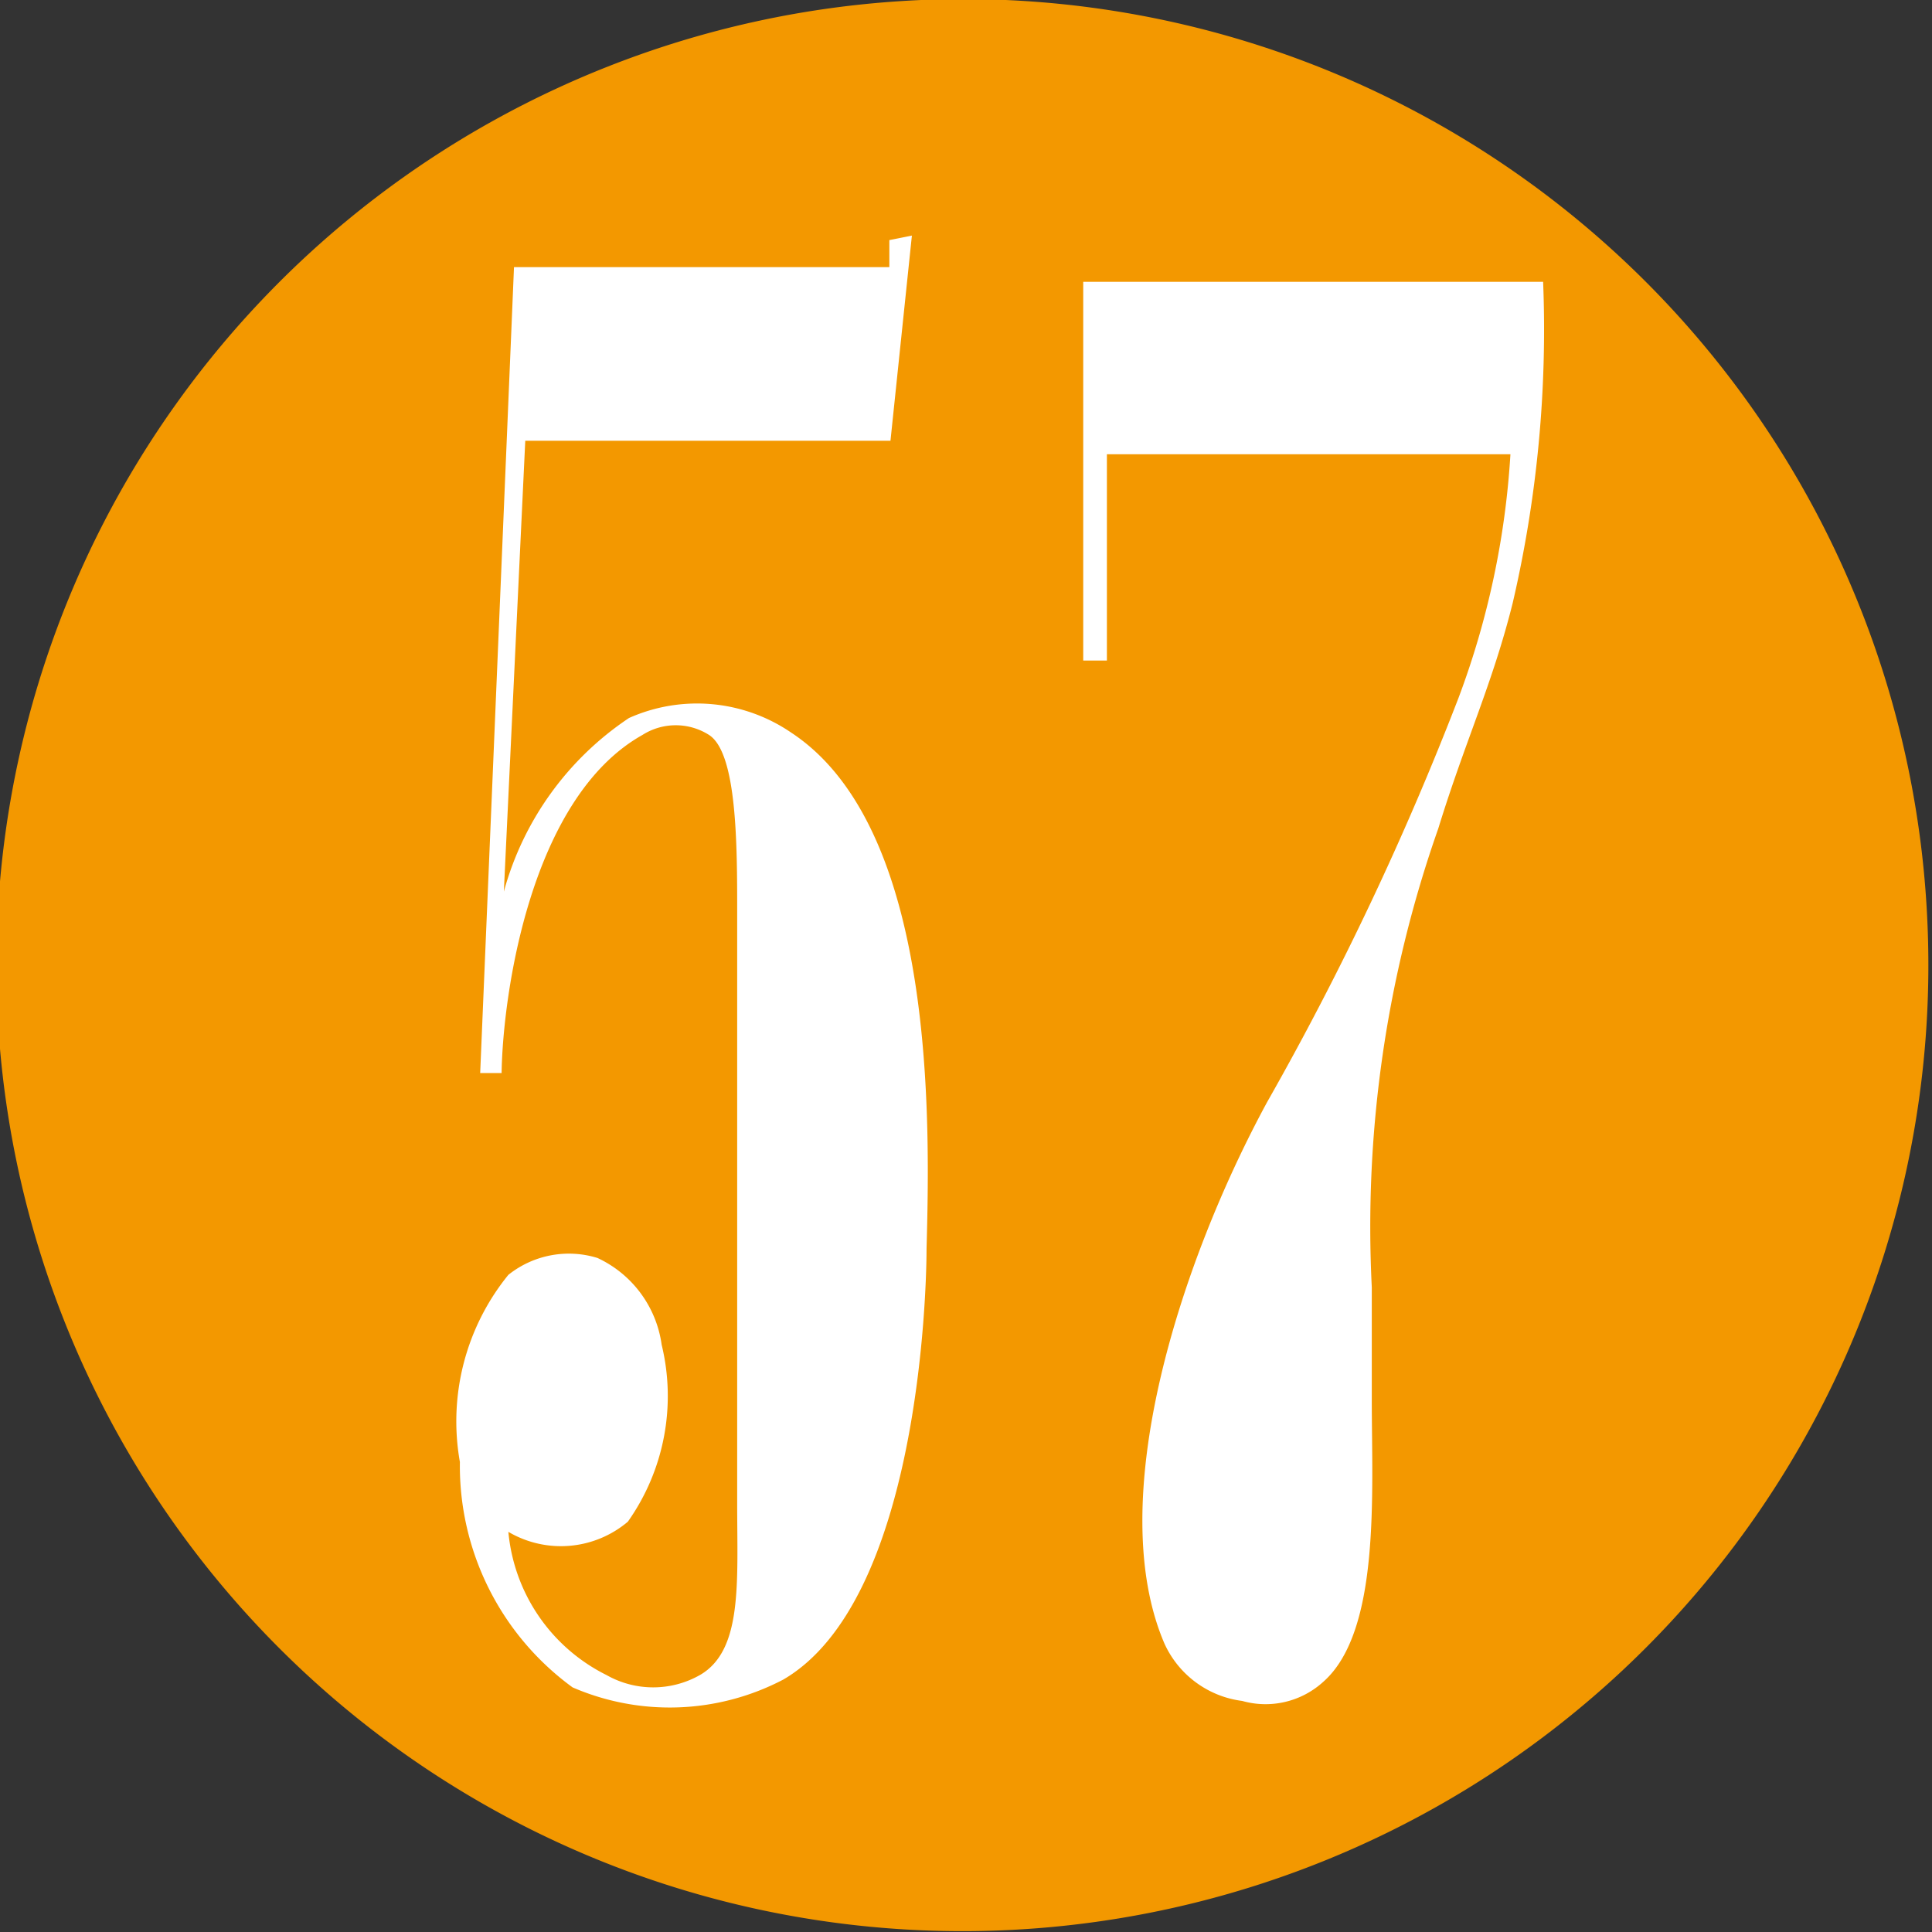
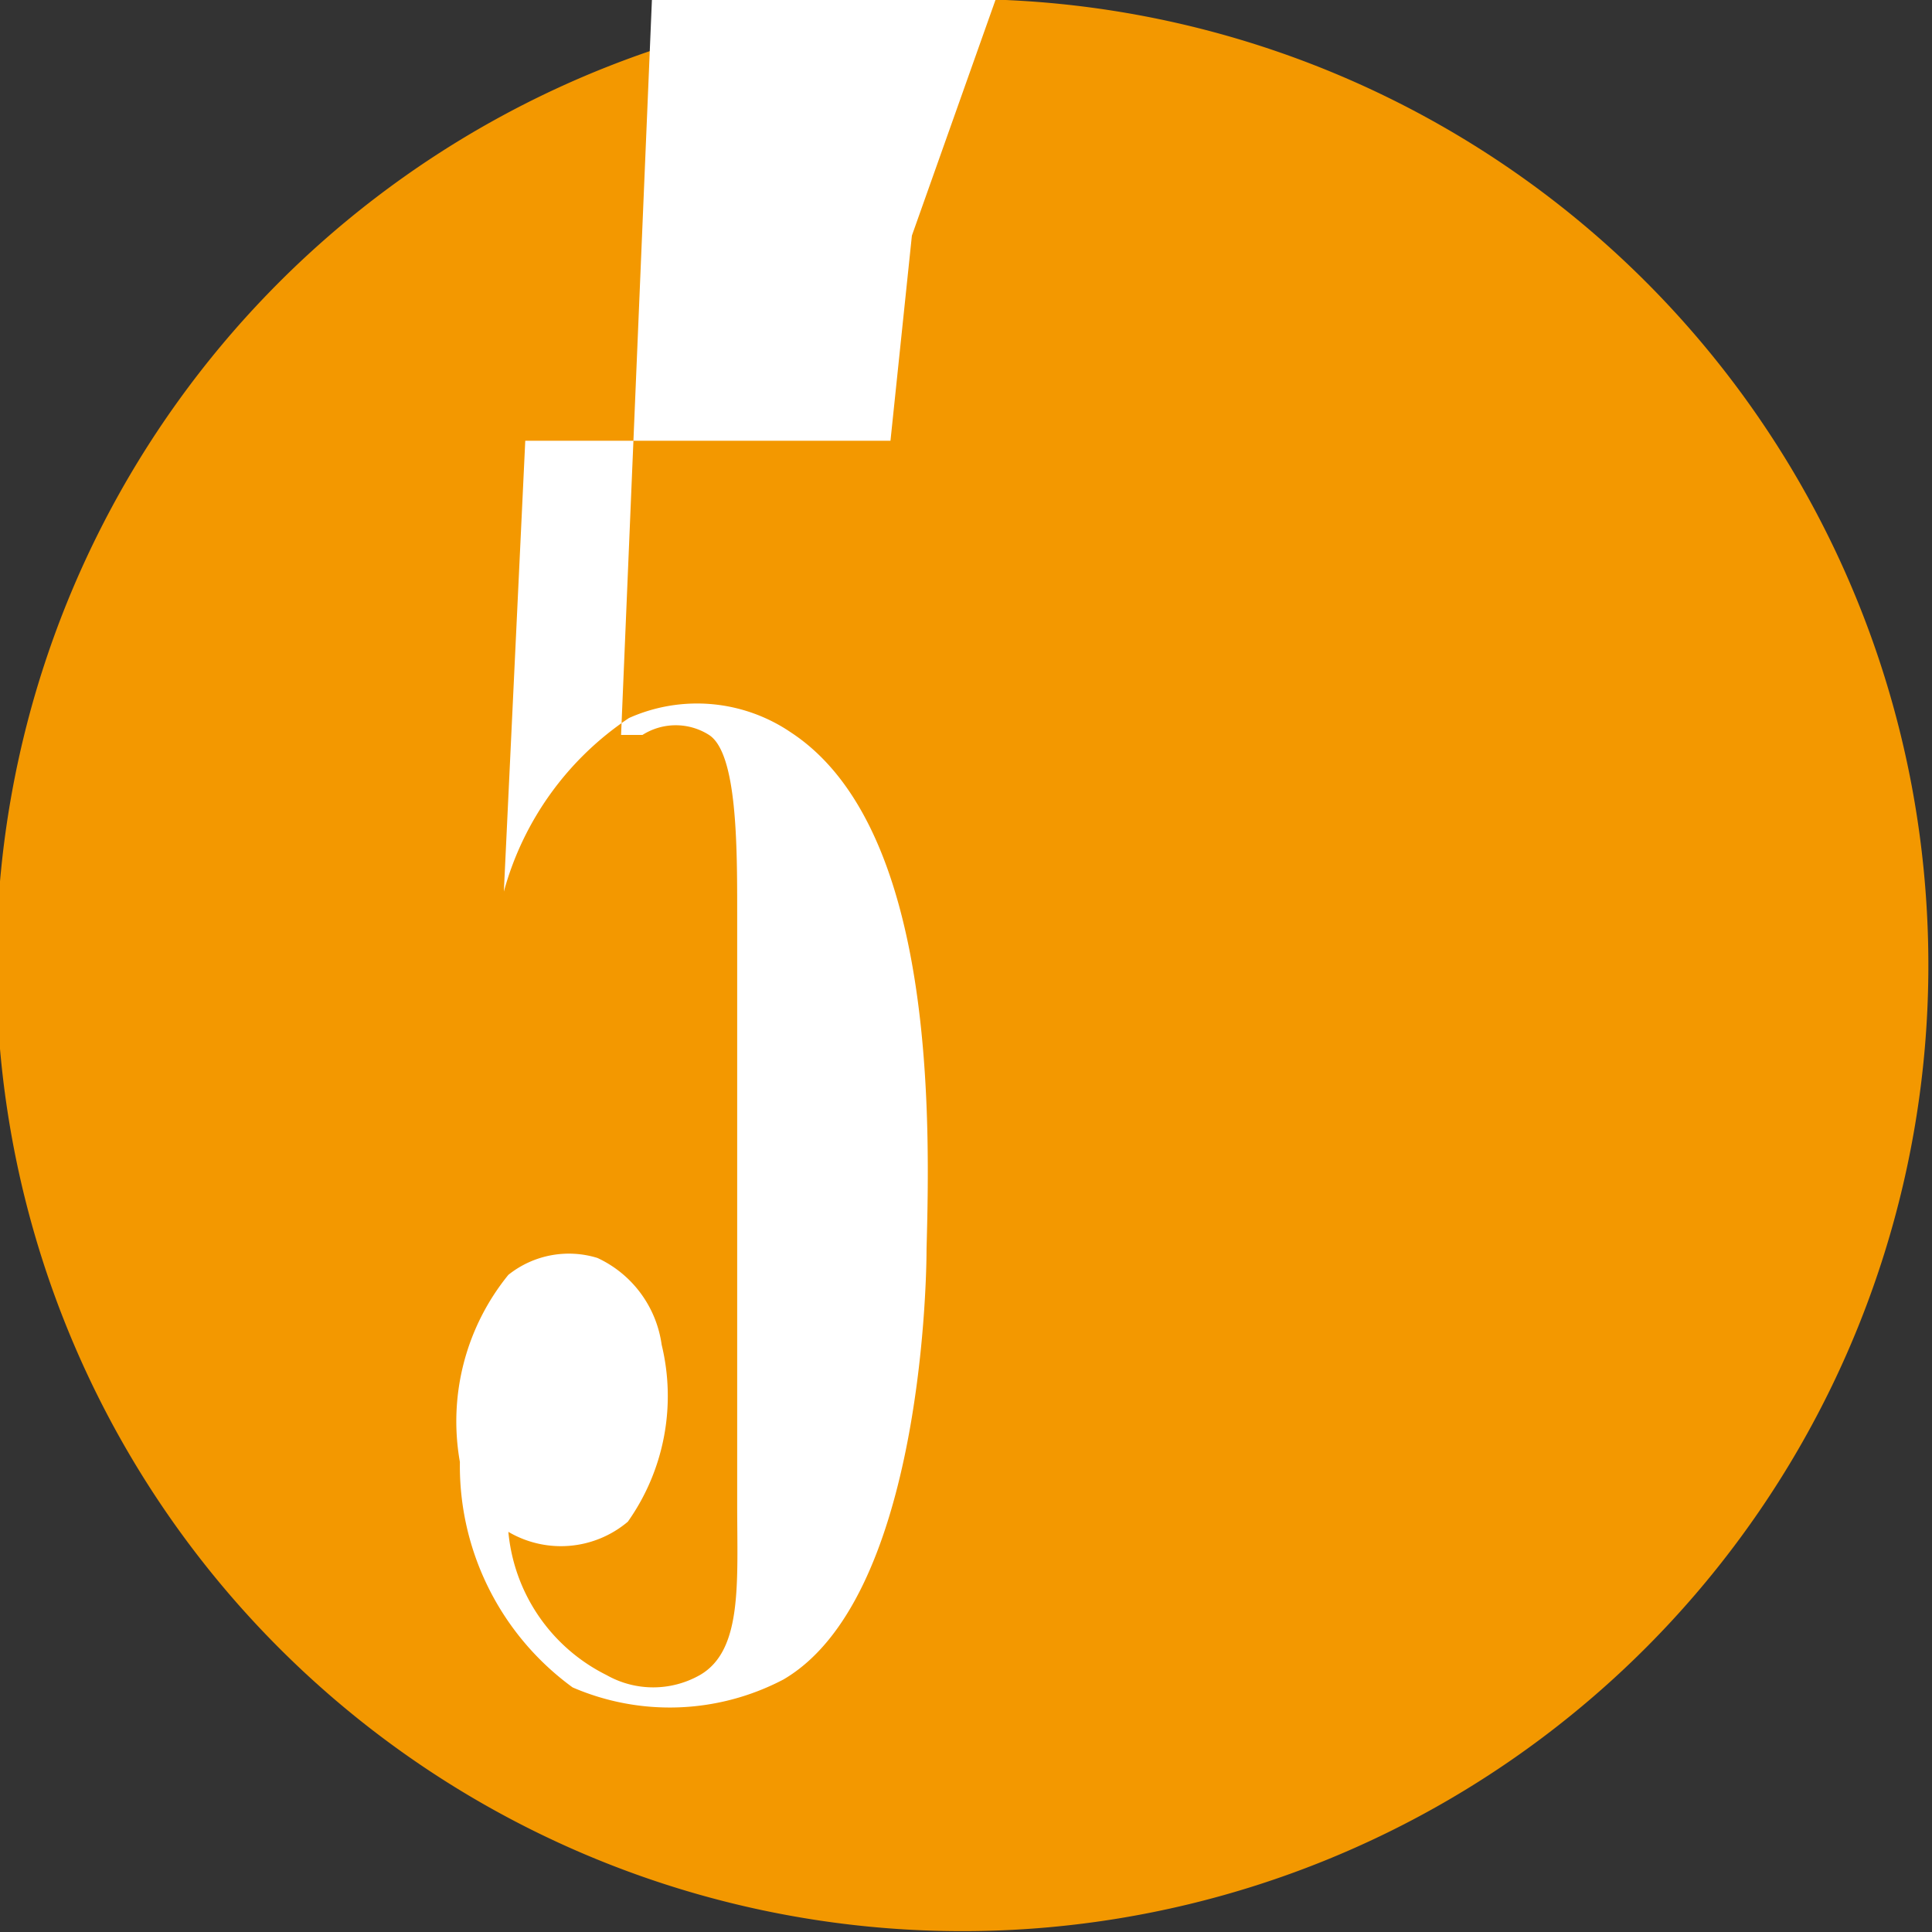
<svg xmlns="http://www.w3.org/2000/svg" id="bee" viewBox="0 0 17.14 17.14">
  <rect x="0" y="0" width="17.14" height="17.14" fill="#333333" stroke="none" />
  <defs>
    <style>.cls-1{fill:#f39800;fill-rule:evenodd;}.cls-2{fill:#fff;}</style>
  </defs>
  <path class="cls-1" d="M514,1230.48a8.57,8.57,0,1,1-9.1-8A8.56,8.56,0,0,1,514,1230.48Z" transform="translate(-496.91 -1222.47)" />
-   <path class="cls-2" d="M505,1224.56l-.19,1.82h-3.24l-.19,4a2.71,2.71,0,0,1,1.11-1.54,1.48,1.48,0,0,1,1.44.13c1.29.85,1.23,3.47,1.2,4.58,0,.38-.07,3.12-1.27,3.82a2.17,2.17,0,0,1-1.87.07,2.43,2.43,0,0,1-1-2,2.06,2.06,0,0,1,.43-1.66.86.86,0,0,1,.79-.15,1,1,0,0,1,.57.77,1.93,1.93,0,0,1-.3,1.57.92.92,0,0,1-1.06.09,1.58,1.58,0,0,0,.87,1.27.84.84,0,0,0,.83,0c.38-.22.33-.82.33-1.52v-5.24c0-.6,0-1.42-.25-1.58a.55.55,0,0,0-.59,0c-1,.56-1.24,2.32-1.25,3h-.19l.3-7.15h3.33l0-.24Z" transform="translate(-496.91 -1222.47)" />
-   <path class="cls-2" d="M510.33,1227.82c-.18.72-.42,1.22-.66,2a10.65,10.65,0,0,0-.59,4.07v1c0,.82.08,2.05-.43,2.5a.76.76,0,0,1-.72.17.88.88,0,0,1-.69-.51c-.54-1.26.13-3.36.91-4.8a26.75,26.75,0,0,0,1.7-3.59,7.41,7.41,0,0,0,.46-2.16h-3.58v1.83h-.21v-3.36h4.08A10.71,10.71,0,0,1,510.33,1227.82Z" transform="translate(-496.91 -1222.47)" />
+   <path class="cls-2" d="M505,1224.56l-.19,1.82h-3.24l-.19,4a2.71,2.71,0,0,1,1.11-1.54,1.48,1.48,0,0,1,1.44.13c1.29.85,1.23,3.47,1.2,4.58,0,.38-.07,3.12-1.27,3.82a2.17,2.17,0,0,1-1.87.07,2.43,2.43,0,0,1-1-2,2.06,2.06,0,0,1,.43-1.66.86.86,0,0,1,.79-.15,1,1,0,0,1,.57.77,1.93,1.93,0,0,1-.3,1.57.92.92,0,0,1-1.06.09,1.58,1.58,0,0,0,.87,1.27.84.84,0,0,0,.83,0c.38-.22.33-.82.33-1.52v-5.24c0-.6,0-1.42-.25-1.58a.55.55,0,0,0-.59,0h-.19l.3-7.15h3.33l0-.24Z" transform="translate(-496.91 -1222.47)" />
</svg>